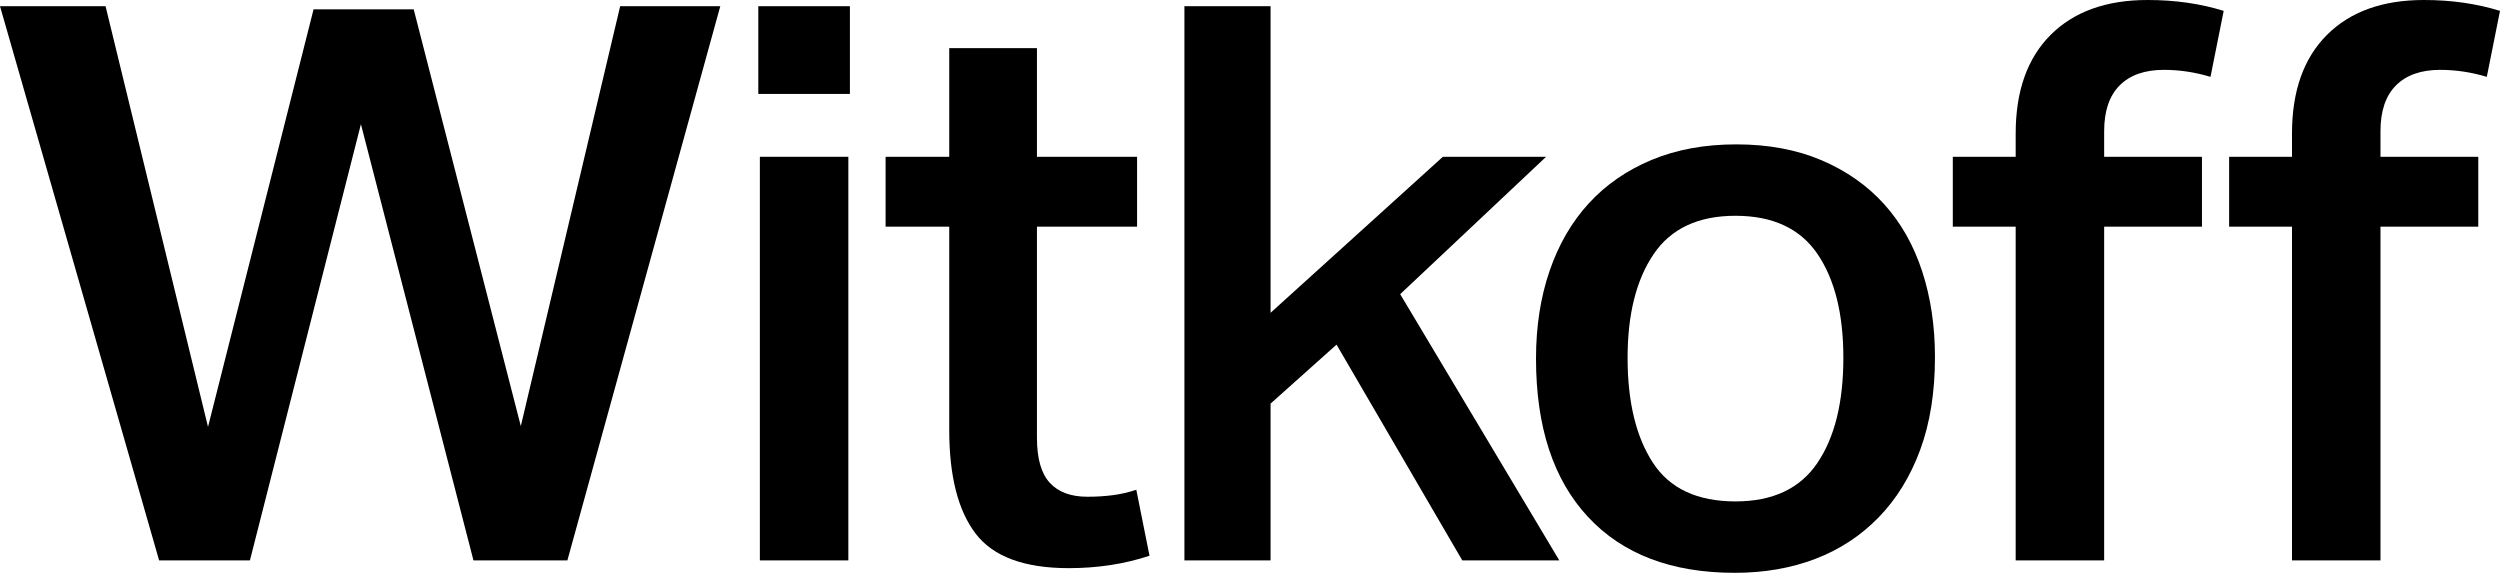
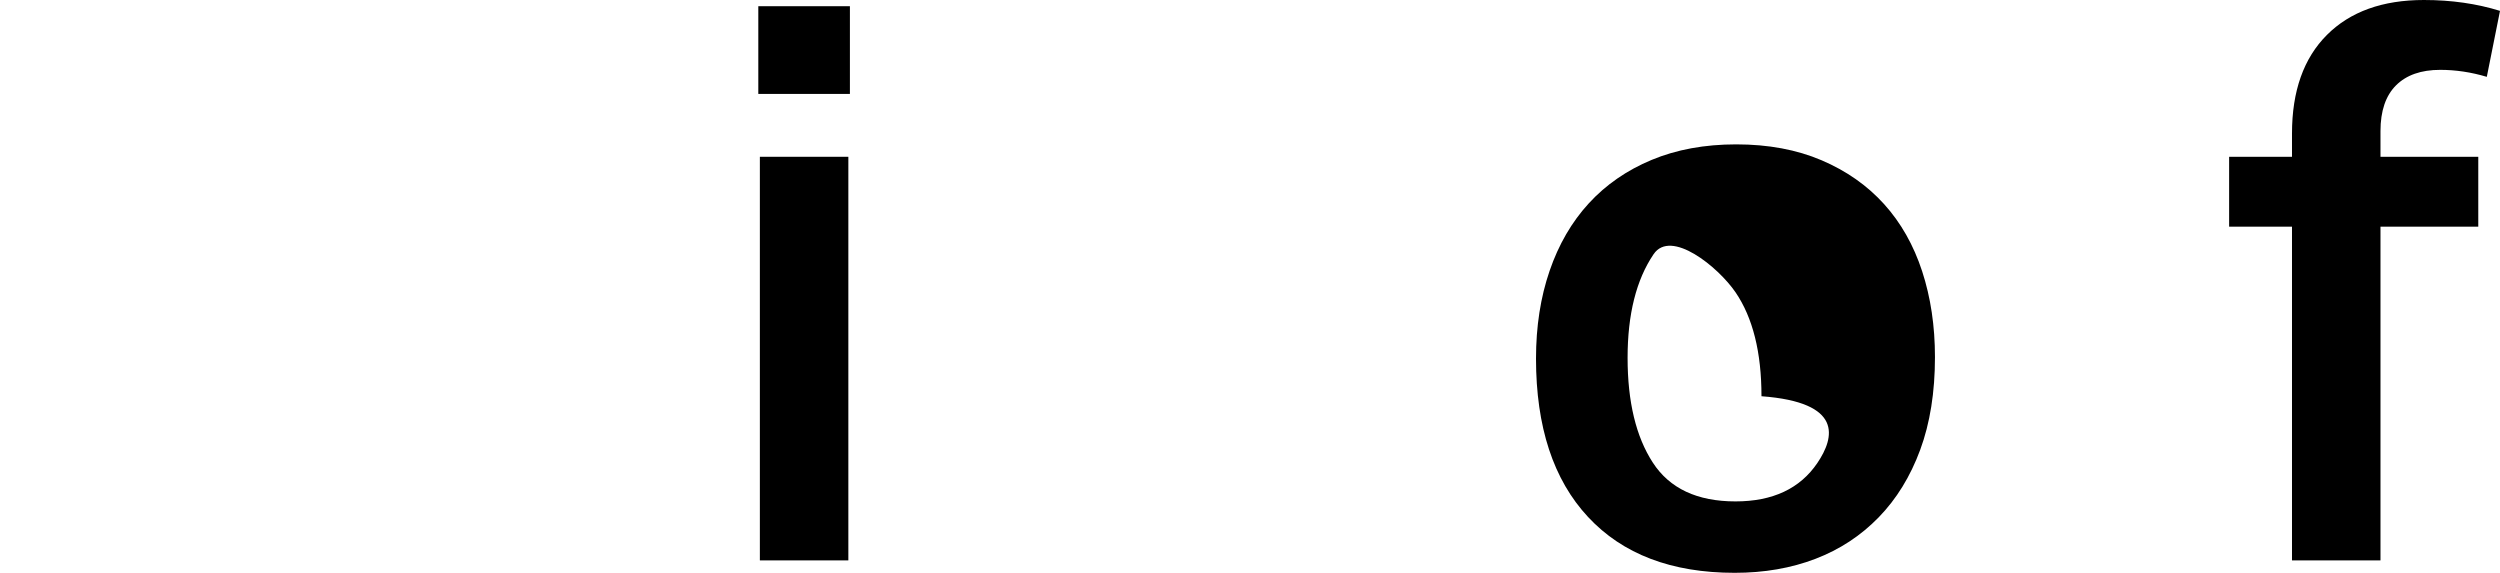
<svg xmlns="http://www.w3.org/2000/svg" version="1.1" id="Layer_1" x="0px" y="0px" viewBox="0 0 644.191 147.601" style="enable-background:new 0 0 644.191 147.601;" xml:space="preserve">
  <g>
    <g>
      <g>
-         <polygon points="134.201,109.801 106.6,2.4 80.801,2.4 53.6,110 27.201,1.601 -0,1.601      41,144.4 64.4,144.4 93,32 122,144.4 146.201,144.4 185.6,1.601      159.801,1.601    " />
        <rect x="195.799" y="40.4" width="22.801" height="104" />
        <rect x="195.398" y="1.601" width="23.602" height="22.6" />
-         <path d="M286.697,127.601c-2.068,0.269-4.234,0.399-6.5,0.399c-4.27,0-7.5-1.199-9.701-3.6     c-2.199-2.4-3.299-6.266-3.299-11.6V58.4h25.799v-18h-25.799v-28h-22.6v28h-16.4v18h16.4     v52.4c0,11.868,2.266,20.769,6.799,26.699c4.531,5.935,12.531,8.9,24,8.9     c7.467,0,14.4-1.068,20.801-3.2l-3.4-17C290.797,126.869,288.762,127.335,286.697,127.601z" />
-         <polygon points="398.395,40.4 371.795,40.4 327.395,80.601 327.395,1.601 305.195,1.601      305.195,144.4 327.395,144.4 327.395,104 344.395,88.801 376.795,144.4 401.795,144.4      360.795,75.801    " />
-         <path d="M485.492,52.601c-4.334-4.8-9.699-8.565-16.1-11.3c-6.4-2.731-13.734-4.101-22-4.101     c-8.135,0-15.4,1.335-21.799,4c-6.4,2.669-11.801,6.4-16.201,11.2S401.625,63,399.293,69.801     c-2.334,6.8-3.5,14.334-3.5,22.6c0,17.6,4.465,31.2,13.4,40.8     c8.932,9.601,21.531,14.4,37.799,14.4c7.602,0,14.531-1.2,20.801-3.601     c6.266-2.399,11.699-5.965,16.301-10.699c4.6-4.731,8.164-10.531,10.699-17.4     c2.531-6.865,3.801-14.831,3.801-23.9c0-8-1.102-15.365-3.301-22.1     C493.094,63.169,489.824,57.4,485.492,52.601z M468.293,119.301     c-4.469,6.6-11.5,9.899-21.1,9.899c-9.869,0-16.969-3.331-21.301-10c-4.334-6.665-6.5-15.665-6.5-27     c0-11.2,2.232-20.1,6.701-26.7c4.465-6.6,11.5-9.899,21.1-9.899s16.631,3.269,21.1,9.8     c4.465,6.534,6.699,15.469,6.699,26.8C474.992,103.669,472.758,112.7,468.293,119.301z" />
-         <path d="M528.393,9c-6,6-9,14.469-9,25.4v6h-16.201v18h16.201v86h22.799v-86h25.201v-18h-25.201v-6.6     c0-5.2,1.332-9.132,4-11.801c2.666-2.665,6.467-4,11.4-4c4,0,8,0.601,12,1.801l3.4-17     C566.992,0.935,560.457,0,553.393,0C542.723,0,534.393,3,528.393,9z" />
+         <path d="M485.492,52.601c-4.334-4.8-9.699-8.565-16.1-11.3c-6.4-2.731-13.734-4.101-22-4.101     c-8.135,0-15.4,1.335-21.799,4c-6.4,2.669-11.801,6.4-16.201,11.2S401.625,63,399.293,69.801     c-2.334,6.8-3.5,14.334-3.5,22.6c0,17.6,4.465,31.2,13.4,40.8     c8.932,9.601,21.531,14.4,37.799,14.4c7.602,0,14.531-1.2,20.801-3.601     c6.266-2.399,11.699-5.965,16.301-10.699c4.6-4.731,8.164-10.531,10.699-17.4     c2.531-6.865,3.801-14.831,3.801-23.9c0-8-1.102-15.365-3.301-22.1     C493.094,63.169,489.824,57.4,485.492,52.601z M468.293,119.301     c-4.469,6.6-11.5,9.899-21.1,9.899c-9.869,0-16.969-3.331-21.301-10c-4.334-6.665-6.5-15.665-6.5-27     c0-11.2,2.232-20.1,6.701-26.7s16.631,3.269,21.1,9.8     c4.465,6.534,6.699,15.469,6.699,26.8C474.992,103.669,472.758,112.7,468.293,119.301z" />
        <path d="M617.393,22c2.664-2.665,6.465-4,11.398-4c4,0,8,0.601,12,1.801l3.4-17     C638.191,0.935,631.658,0,624.592,0c-10.668,0-19,3-25,9s-9,14.469-9,25.4v6h-16.199v18h16.199v86h22.801     v-86h25.199v-18h-25.199v-6.6C613.393,28.601,614.723,24.669,617.393,22z" />
      </g>
    </g>
  </g>
</svg>